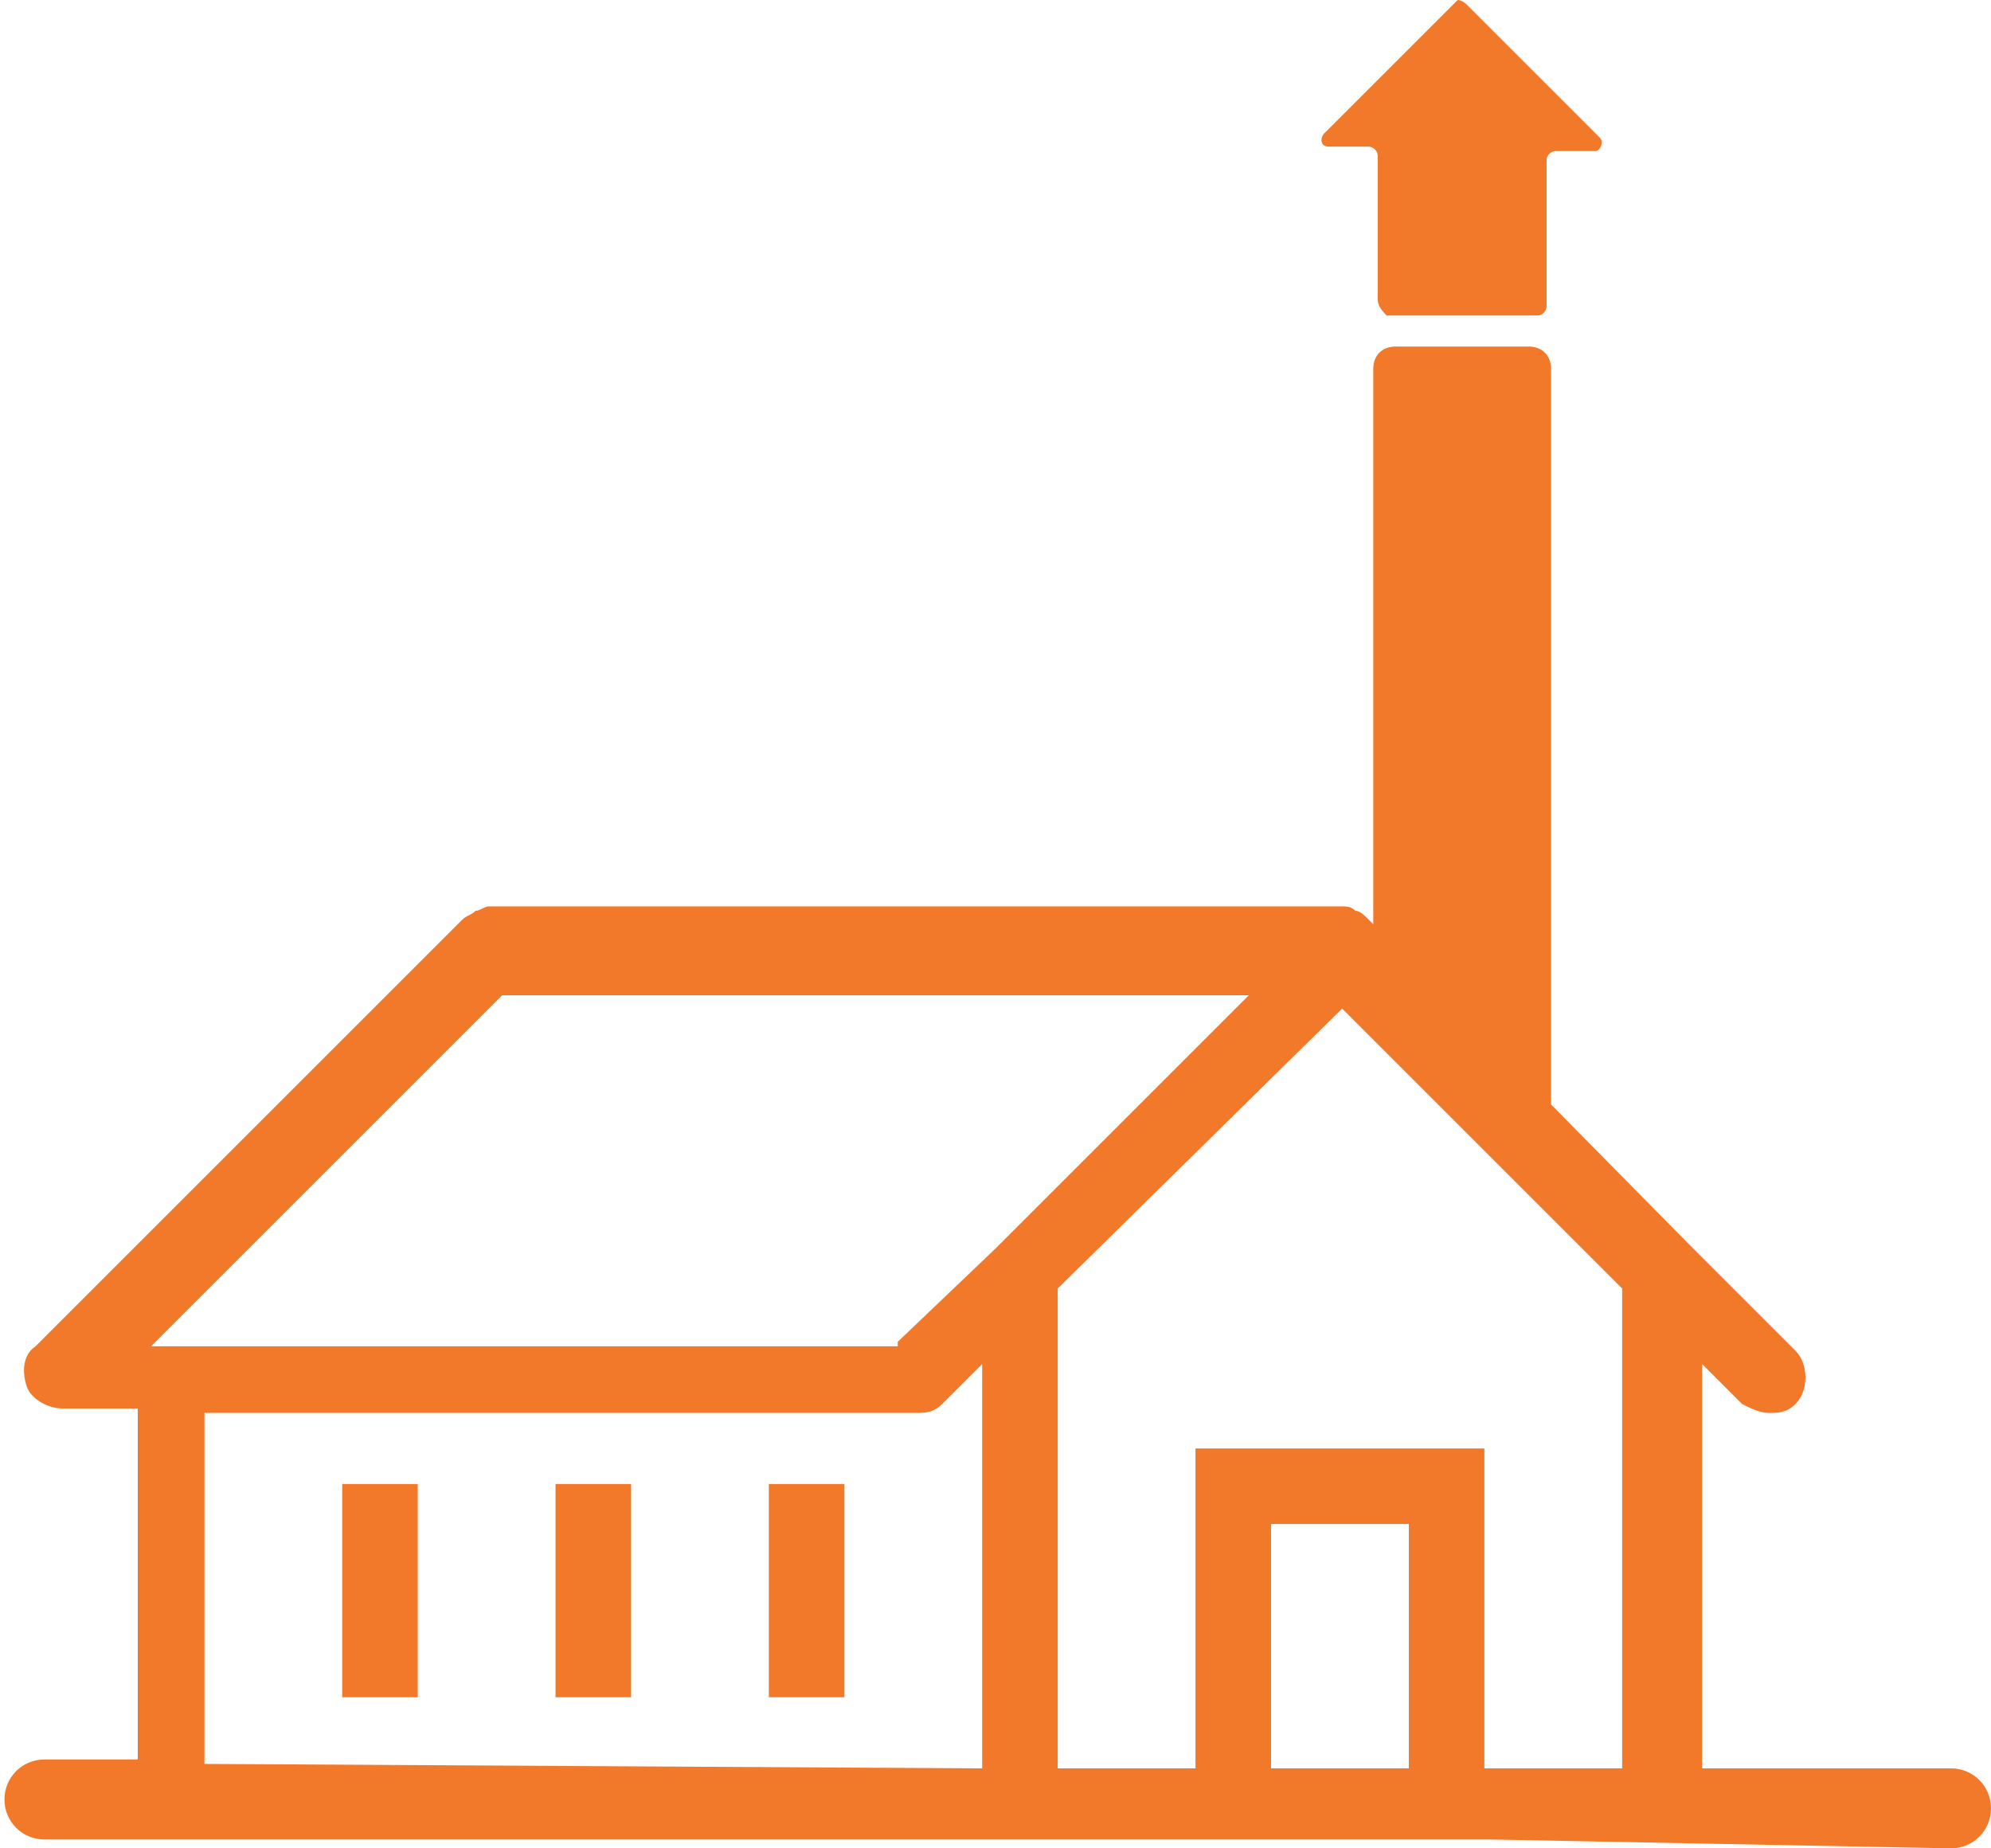
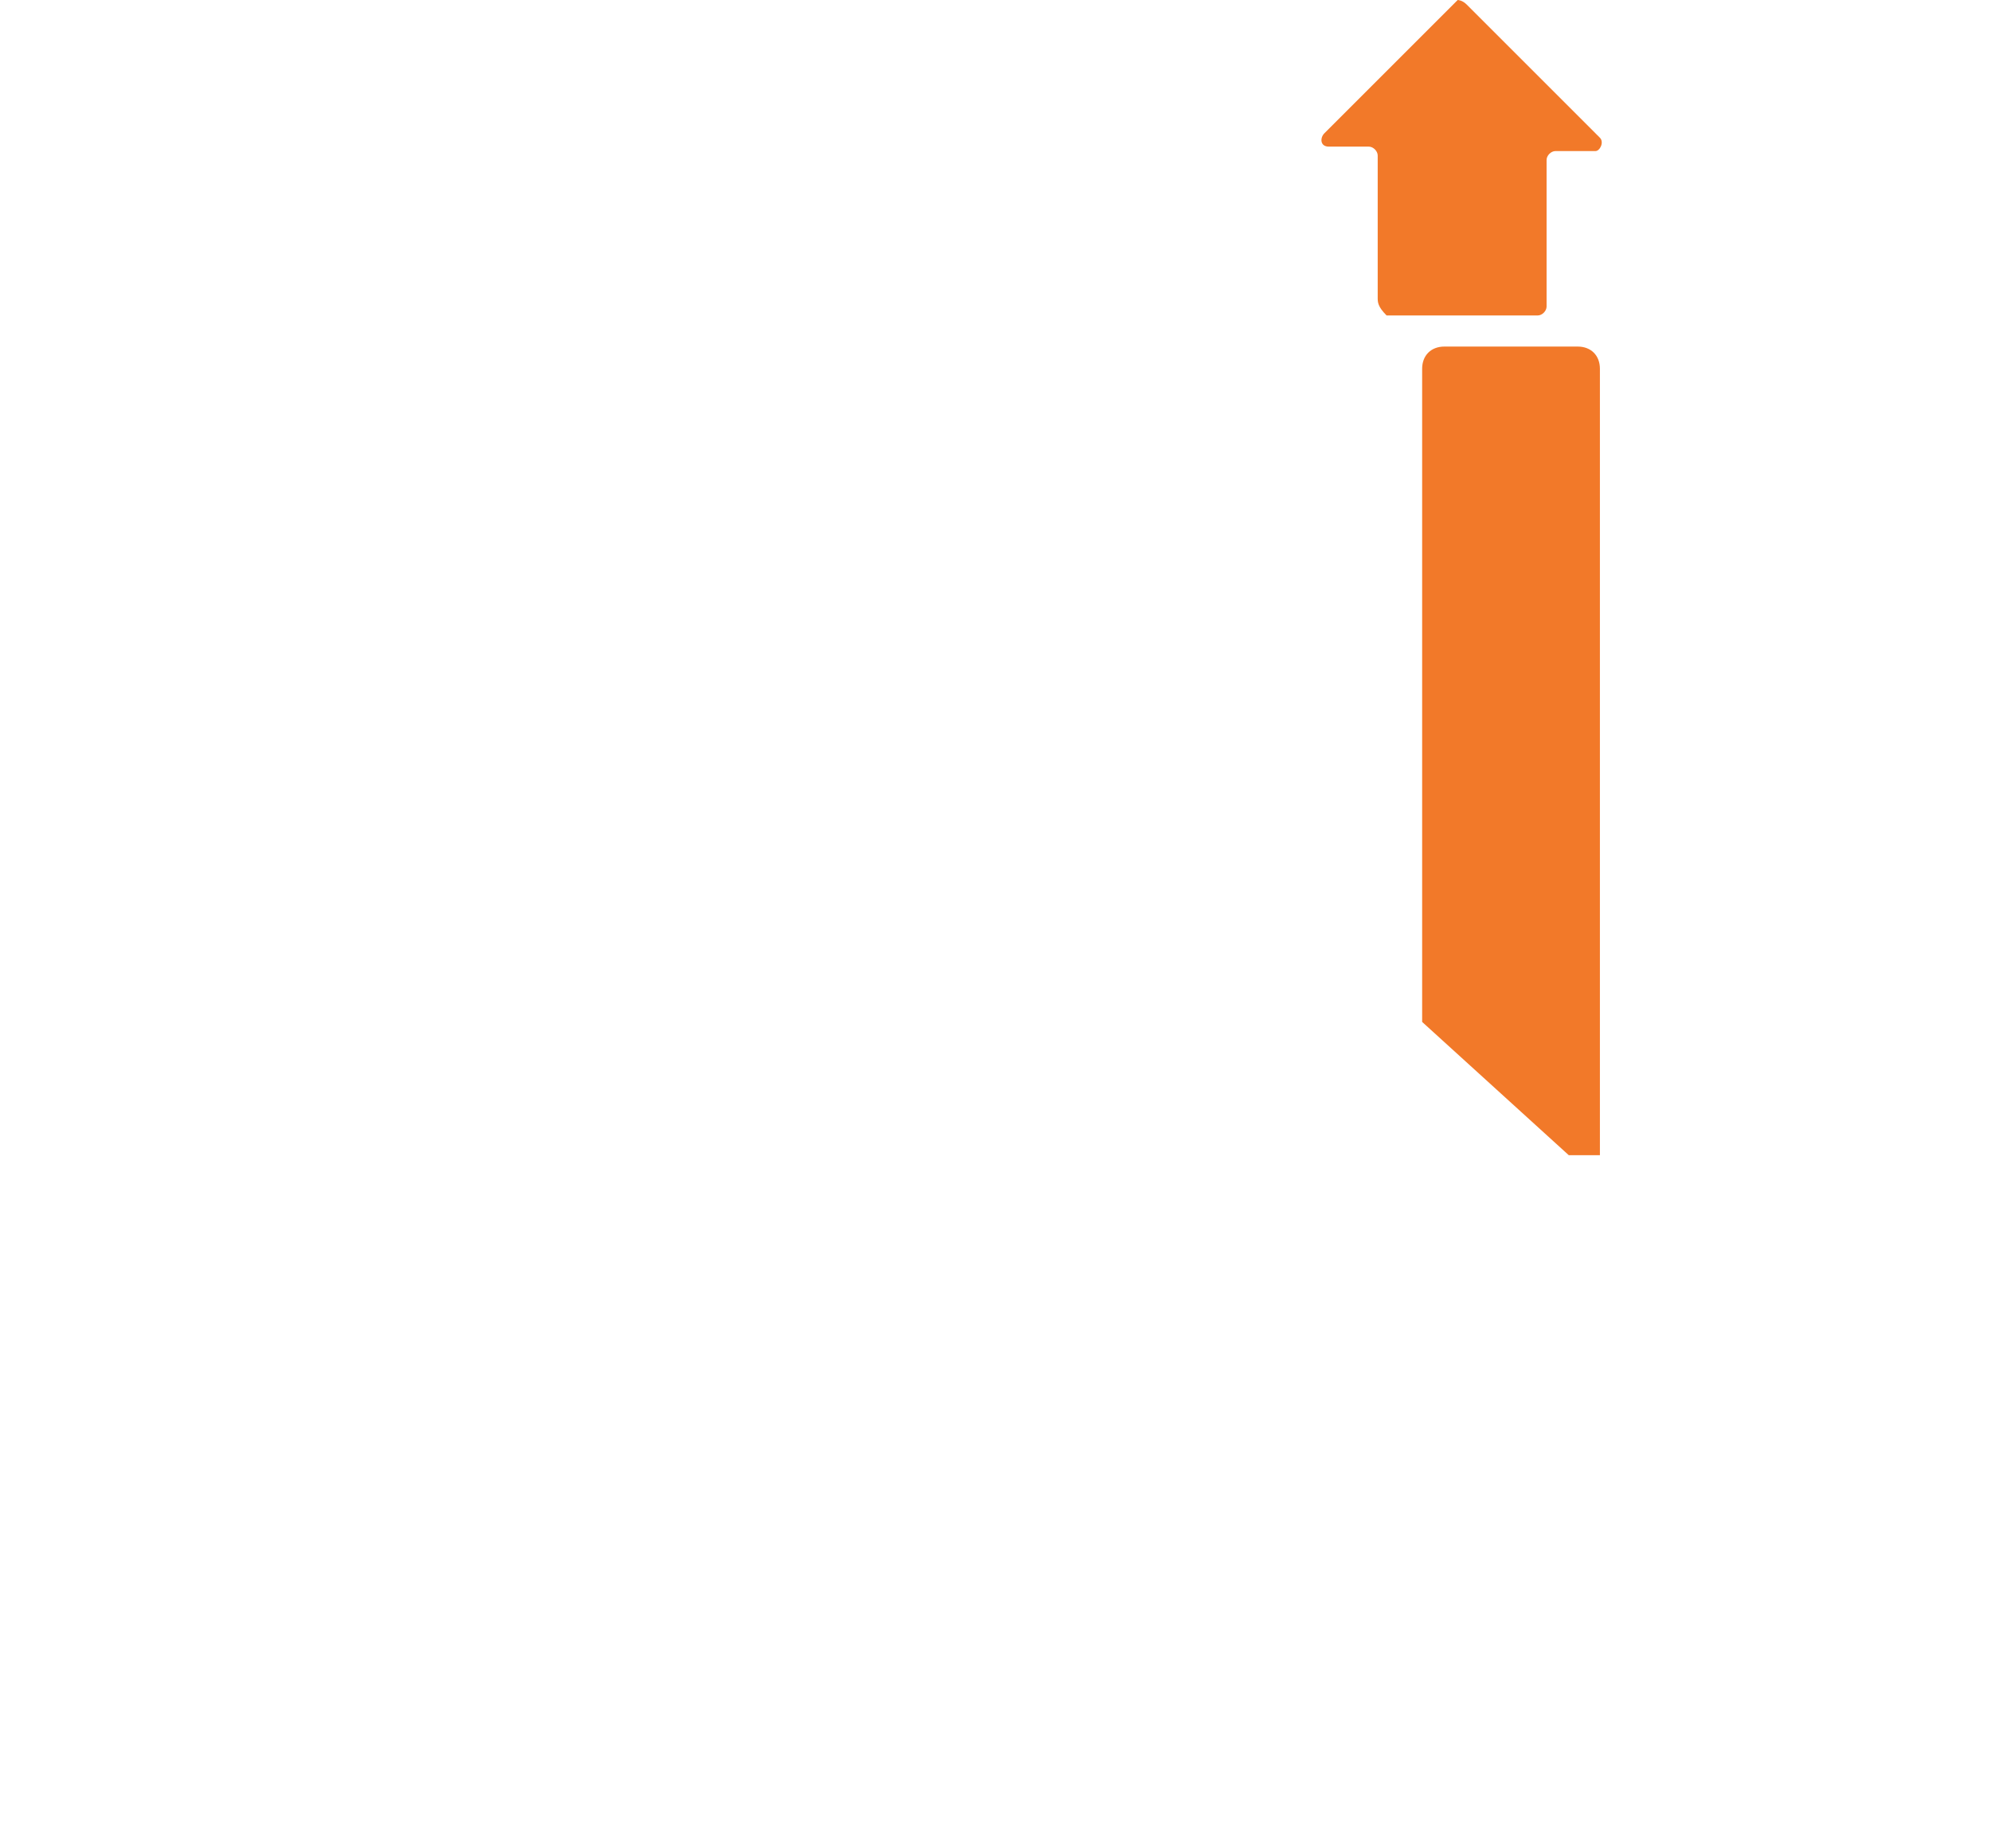
<svg xmlns="http://www.w3.org/2000/svg" version="1.1" id="Layer_1" x="0px" y="0px" viewBox="0 0 44.8 41.6" style="enable-background:new 0 0 44.8 41.6;" xml:space="preserve">
  <style type="text/css">
	.st0{fill:#F27929;}
</style>
  <g>
    <g>
      <g>
-         <path class="st0" d="M20.2,30.2l2.2-2.1l5.7-5.7H11.3l-7.9,7.9h16.8V30.2z M22.1,39.8v-9.1l-0.9,0.9c-0.2,0.2-0.4,0.2-0.6,0.2     h-16v7.9L22.1,39.8L22.1,39.8z M26.9,39.8v-7.2h6.5v7.2h3.1V29l-6.3-6.3L23.8,29v10.8H26.9z M31.7,39.8v-5.5h-3.1v5.5H31.7z      M42,39.8h1.9c0.5,0,0.9,0.4,0.9,0.9l0,0c0,0.5-0.4,0.9-0.9,0.9l-10.4-0.2H27H1c-0.5,0-0.9-0.4-0.9-0.9l0,0     c0-0.5,0.4-0.9,0.9-0.9h2.1v-7.9H1.4c-0.3,0-0.7-0.2-0.8-0.5s-0.1-0.7,0.2-0.9l9.6-9.6c0.1-0.1,0.2-0.1,0.3-0.2     c0.1,0,0.2-0.1,0.3-0.1h19.2c0.1,0,0.2,0,0.3,0.1c0.1,0,0.2,0.1,0.3,0.2L38,28l0,0l2.4,2.4c0.3,0.3,0.3,0.9,0,1.2     c-0.2,0.2-0.4,0.2-0.6,0.2c-0.2,0-0.4-0.1-0.6-0.2l-0.9-0.9v9.1 M7.7,33.4v4.8h1.7v-4.8H7.7z M12.5,33.4v4.8h1.7v-4.8H12.5z      M17.3,33.4v4.8H19v-4.8H17.3z" />
-       </g>
+         </g>
      <path class="st0" d="M33,0.1l3,3c0.1,0.1,0,0.3-0.1,0.3H35c-0.1,0-0.2,0.1-0.2,0.2v3.3c0,0.1-0.1,0.2-0.2,0.2h-3.4    C31,6.9,31,6.8,31,6.7V3.5c0-0.1-0.1-0.2-0.2-0.2h-0.9c-0.2,0-0.2-0.2-0.1-0.3l3-3C32.8,0,32.9,0,33,0.1z" />
-       <path class="st0" d="M32,23l-1.1-0.6V8.3c0-0.3,0.2-0.5,0.5-0.5h3c0.3,0,0.5,0.2,0.5,0.5V26h-0.7" />
+       <path class="st0" d="M32,23V8.3c0-0.3,0.2-0.5,0.5-0.5h3c0.3,0,0.5,0.2,0.5,0.5V26h-0.7" />
    </g>
  </g>
</svg>